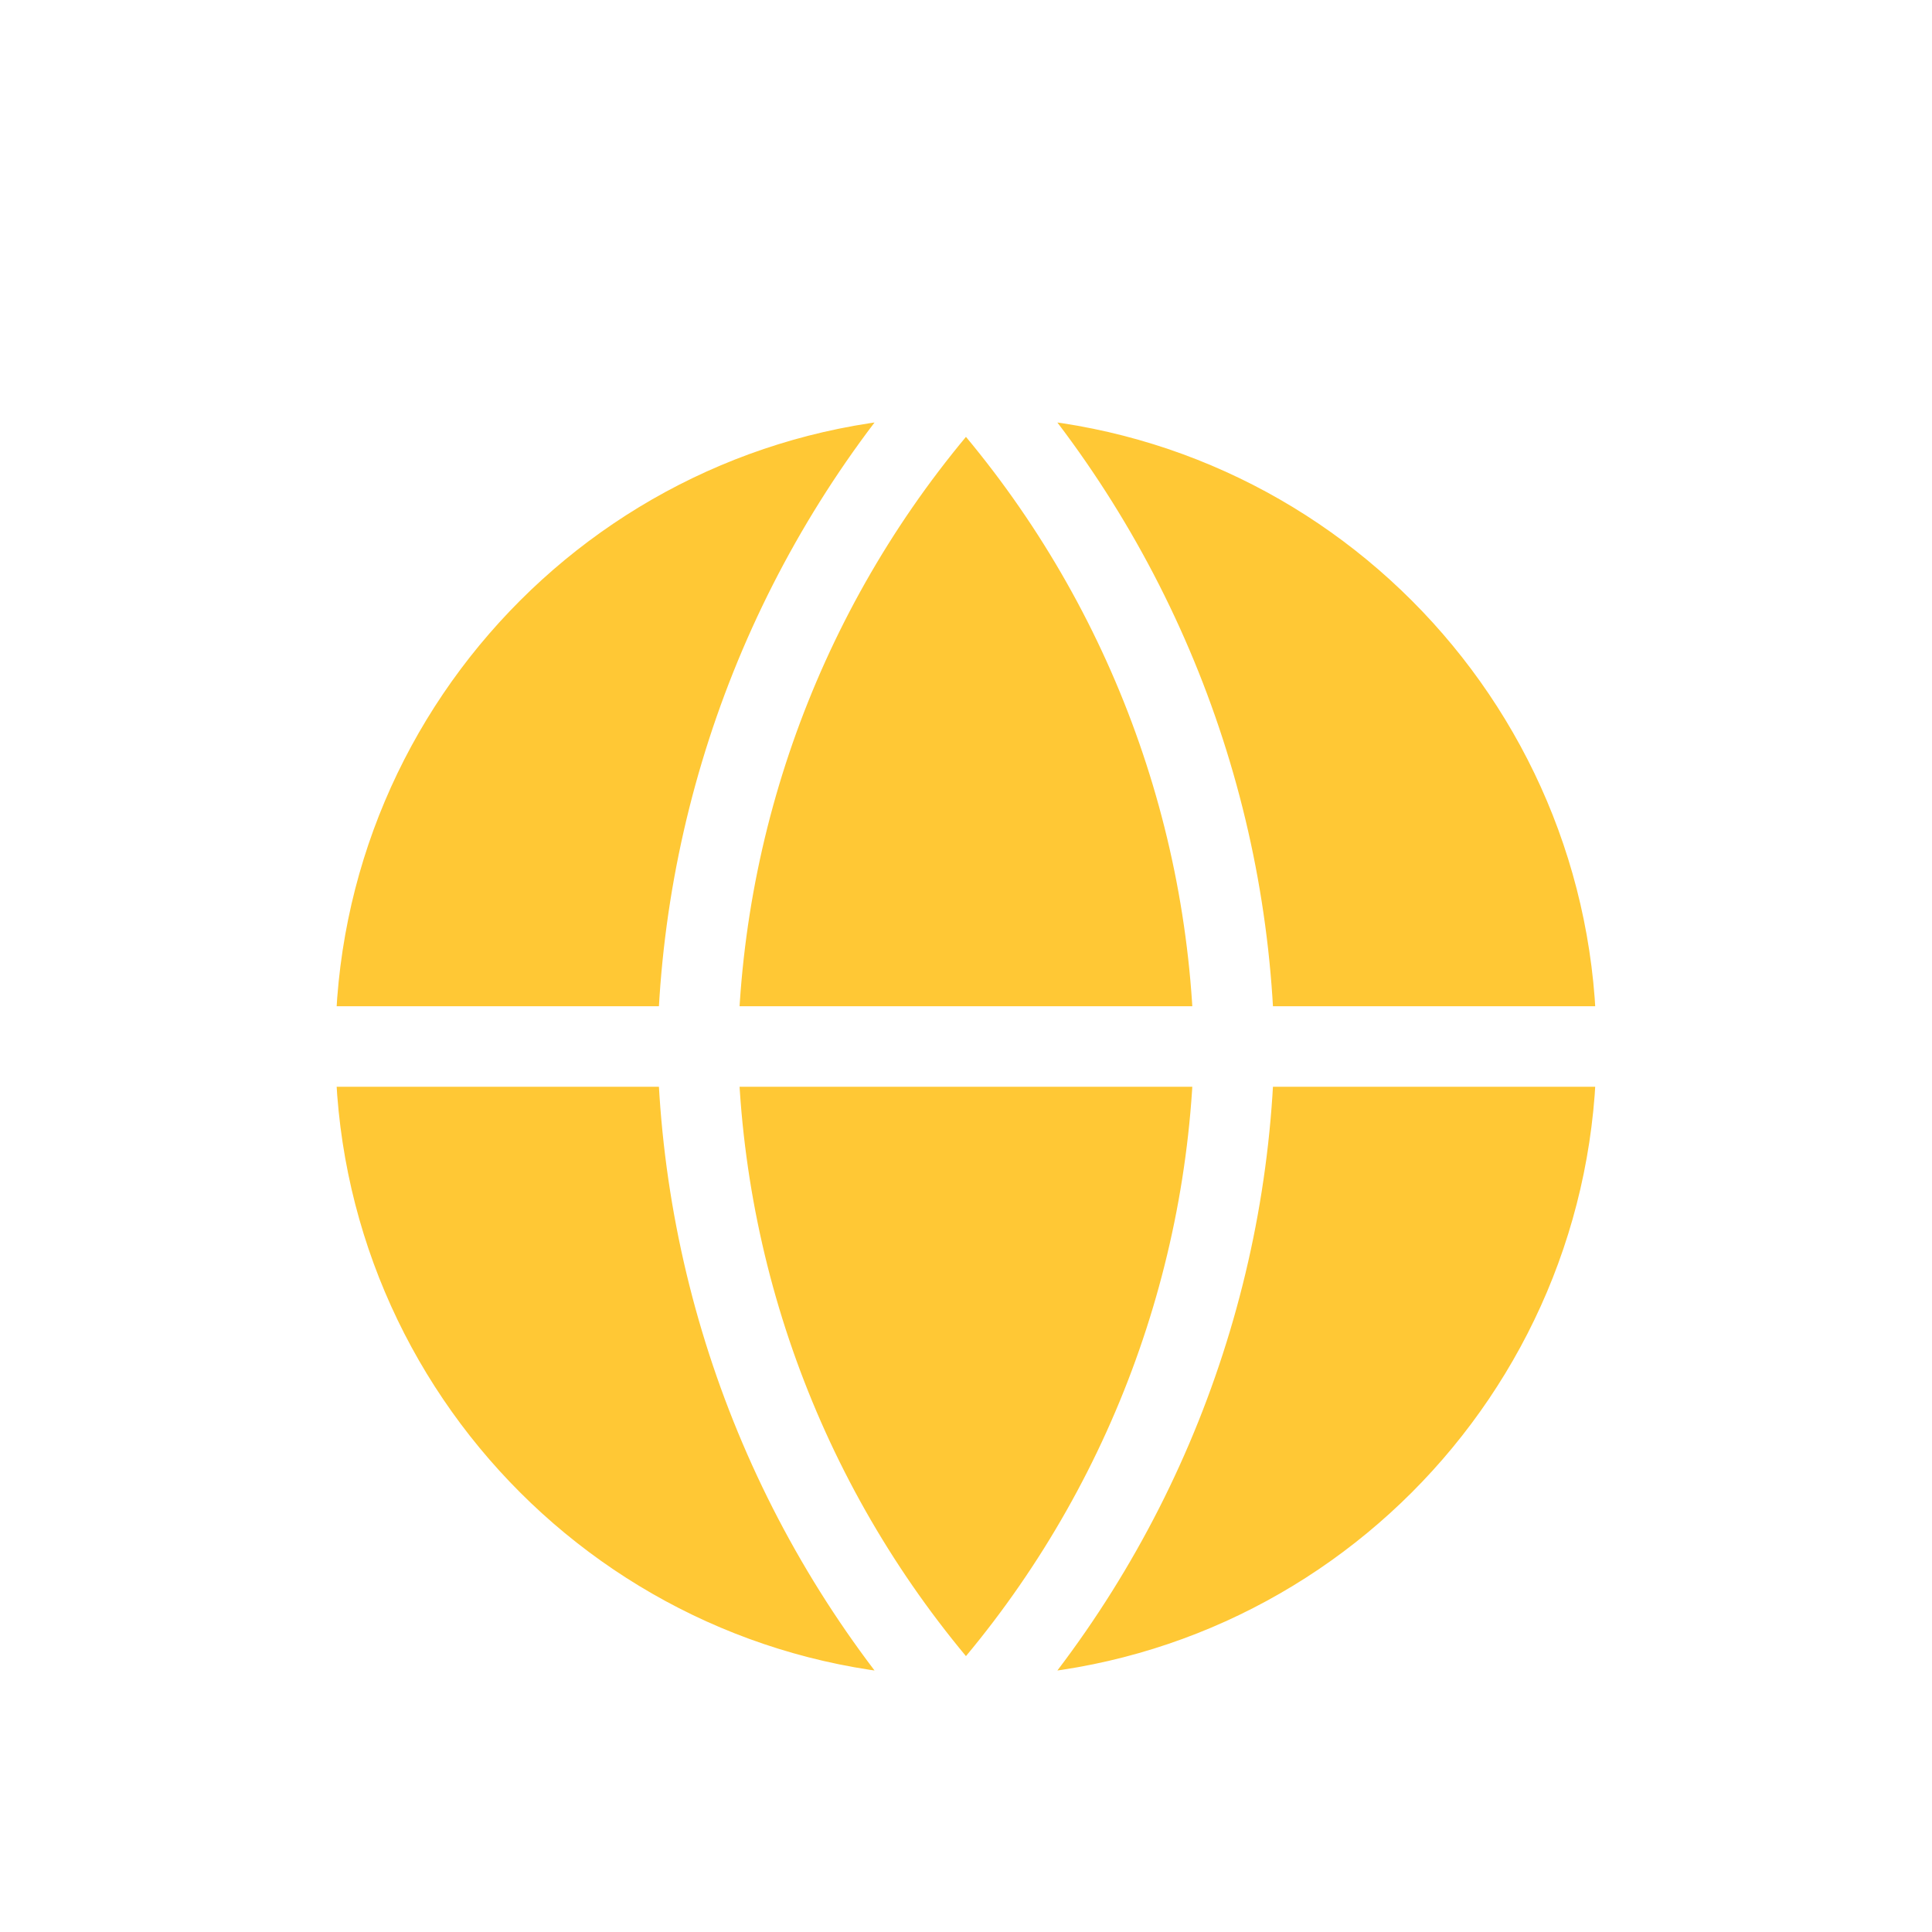
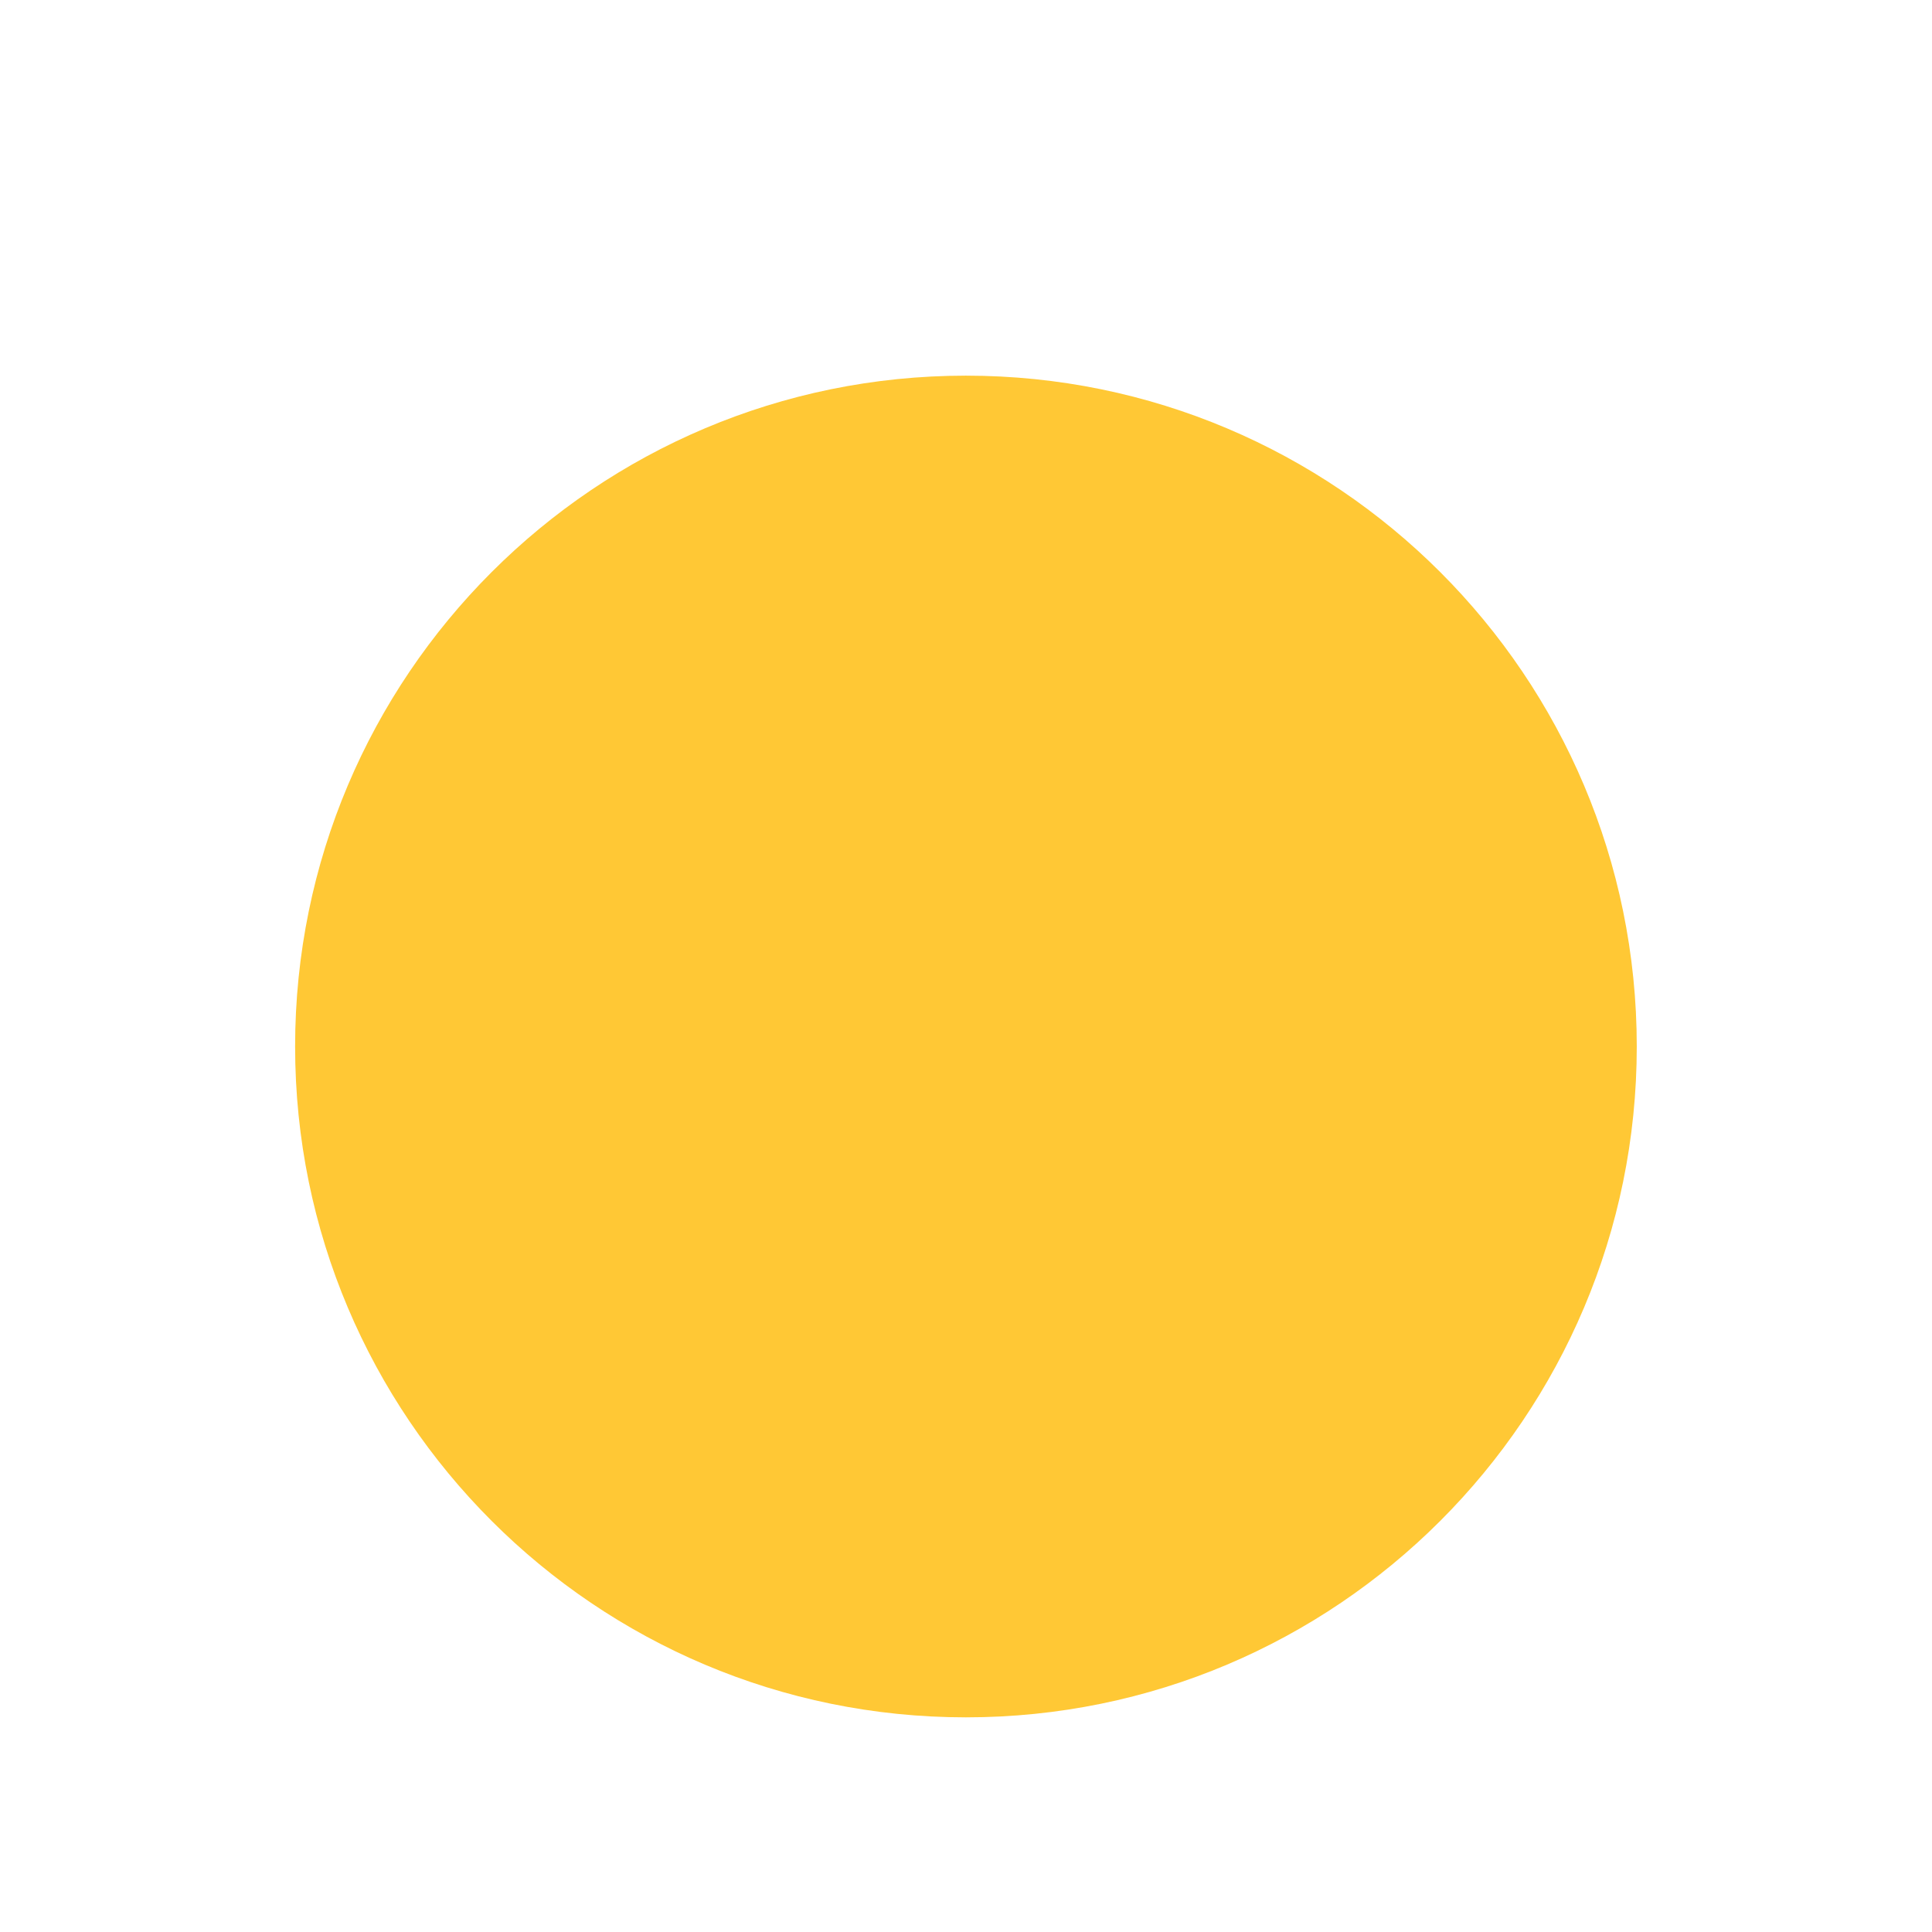
<svg xmlns="http://www.w3.org/2000/svg" width="48" height="48" viewBox="0 0 48 48" fill="none">
  <g filter="url(#filter0_dd_8696_28335)">
    <path d="M23.999 3.333C28.168 7.897 30.537 13.82 30.665 20C30.537 26.18 28.168 32.103 23.999 36.667C19.83 32.103 17.461 26.18 17.332 20C17.461 13.82 19.83 7.897 23.999 3.333Z" fill="#FFC835" />
    <path d="M23.999 36.667C33.203 36.667 40.665 29.205 40.665 20C40.665 10.795 33.203 3.333 23.999 3.333C14.794 3.333 7.332 10.795 7.332 20C7.332 29.205 14.794 36.667 23.999 36.667Z" fill="#FFC835" />
-     <path d="M7.332 20H40.665M7.332 20C7.332 29.205 14.794 36.667 23.999 36.667M7.332 20C7.332 10.795 14.794 3.333 23.999 3.333M40.665 20C40.665 29.205 33.203 36.667 23.999 36.667M40.665 20C40.665 10.795 33.203 3.333 23.999 3.333M23.999 3.333C28.168 7.897 30.537 13.82 30.665 20C30.537 26.18 28.168 32.103 23.999 36.667M23.999 3.333C19.83 7.897 17.461 13.82 17.332 20C17.461 26.18 19.83 32.103 23.999 36.667" stroke="white" stroke-width="2" stroke-linecap="round" stroke-linejoin="round" />
  </g>
  <defs>
    <filter id="filter0_dd_8696_28335" x="0.332" y="0.333" width="47.332" height="47.333" filterUnits="userSpaceOnUse" color-interpolation-filters="sRGB">
      <feFlood flood-opacity="0" result="BackgroundImageFix" />
      <feColorMatrix in="SourceAlpha" type="matrix" values="0 0 0 0 0 0 0 0 0 0 0 0 0 0 0 0 0 0 127 0" result="hardAlpha" />
      <feMorphology radius="2" operator="erode" in="SourceAlpha" result="effect1_dropShadow_8696_28335" />
      <feOffset dy="2" />
      <feGaussianBlur stdDeviation="2" />
      <feComposite in2="hardAlpha" operator="out" />
      <feColorMatrix type="matrix" values="0 0 0 0 0.063 0 0 0 0 0.094 0 0 0 0 0.157 0 0 0 0.06 0" />
      <feBlend mode="normal" in2="BackgroundImageFix" result="effect1_dropShadow_8696_28335" />
      <feColorMatrix in="SourceAlpha" type="matrix" values="0 0 0 0 0 0 0 0 0 0 0 0 0 0 0 0 0 0 127 0" result="hardAlpha" />
      <feMorphology radius="2" operator="erode" in="SourceAlpha" result="effect2_dropShadow_8696_28335" />
      <feOffset dy="4" />
      <feGaussianBlur stdDeviation="4" />
      <feComposite in2="hardAlpha" operator="out" />
      <feColorMatrix type="matrix" values="0 0 0 0 0.063 0 0 0 0 0.094 0 0 0 0 0.157 0 0 0 0.1 0" />
      <feBlend mode="normal" in2="effect1_dropShadow_8696_28335" result="effect2_dropShadow_8696_28335" />
      <feBlend mode="normal" in="SourceGraphic" in2="effect2_dropShadow_8696_28335" result="shape" />
    </filter>
  </defs>
</svg>